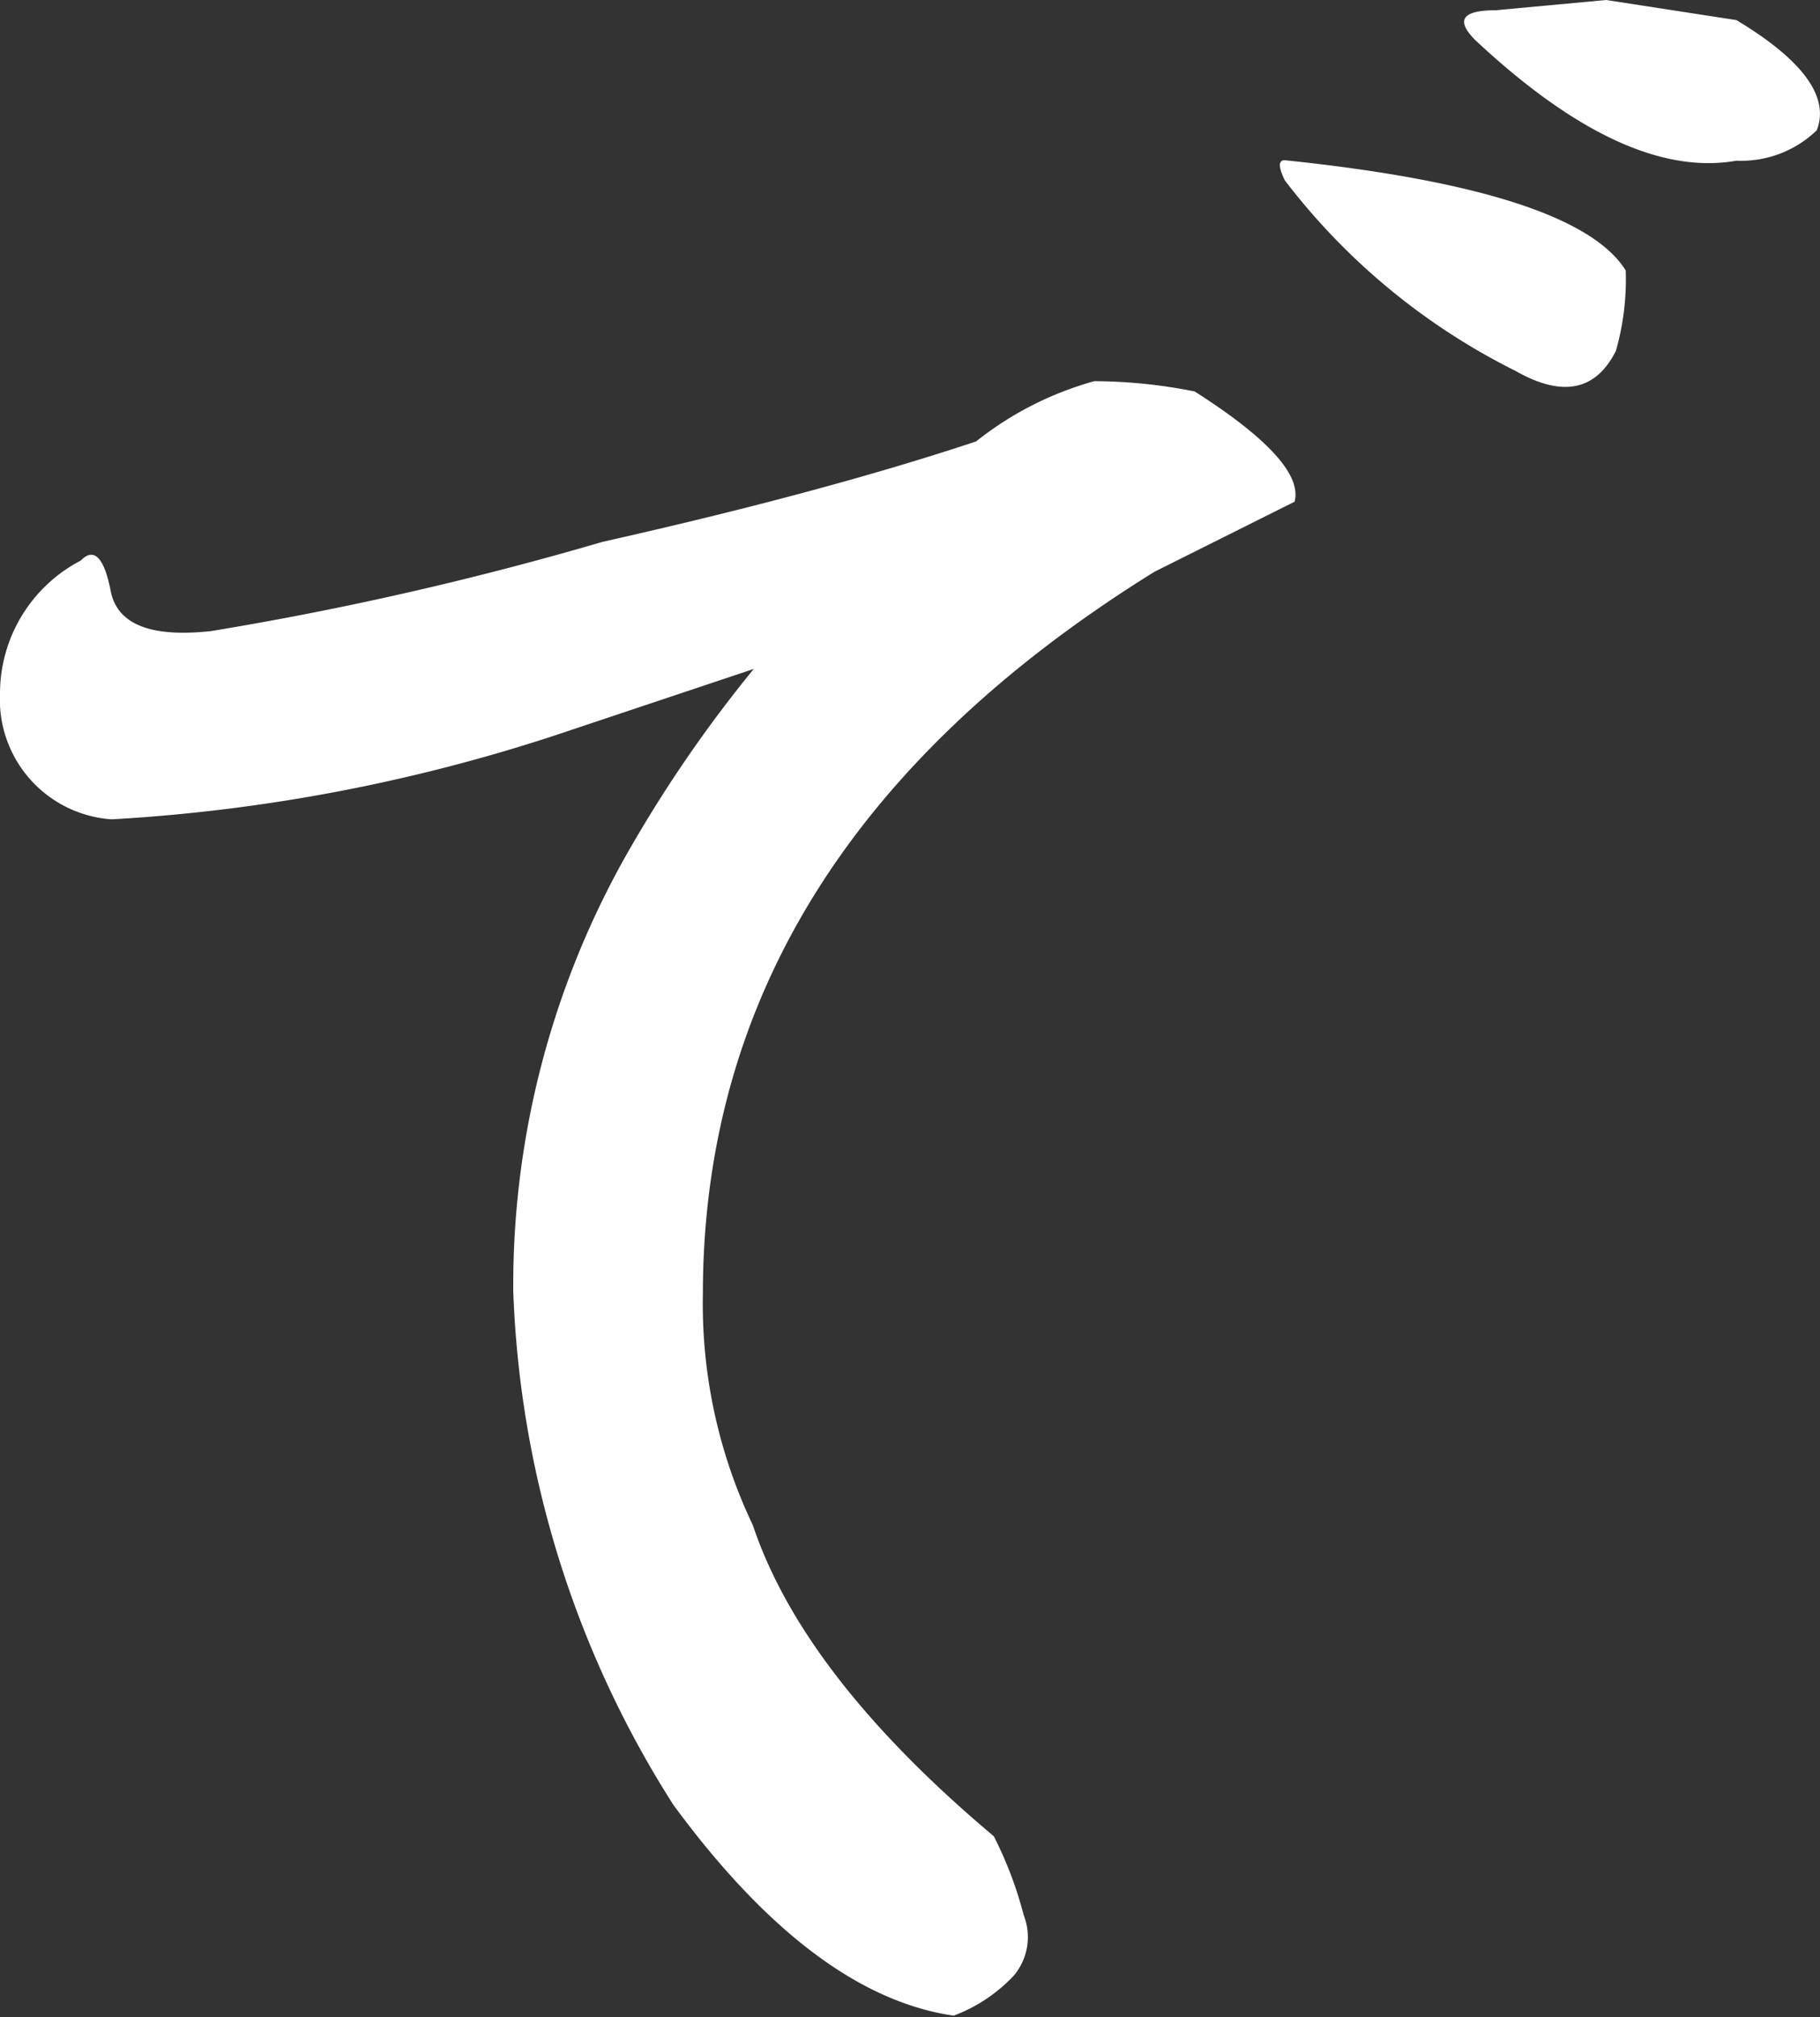
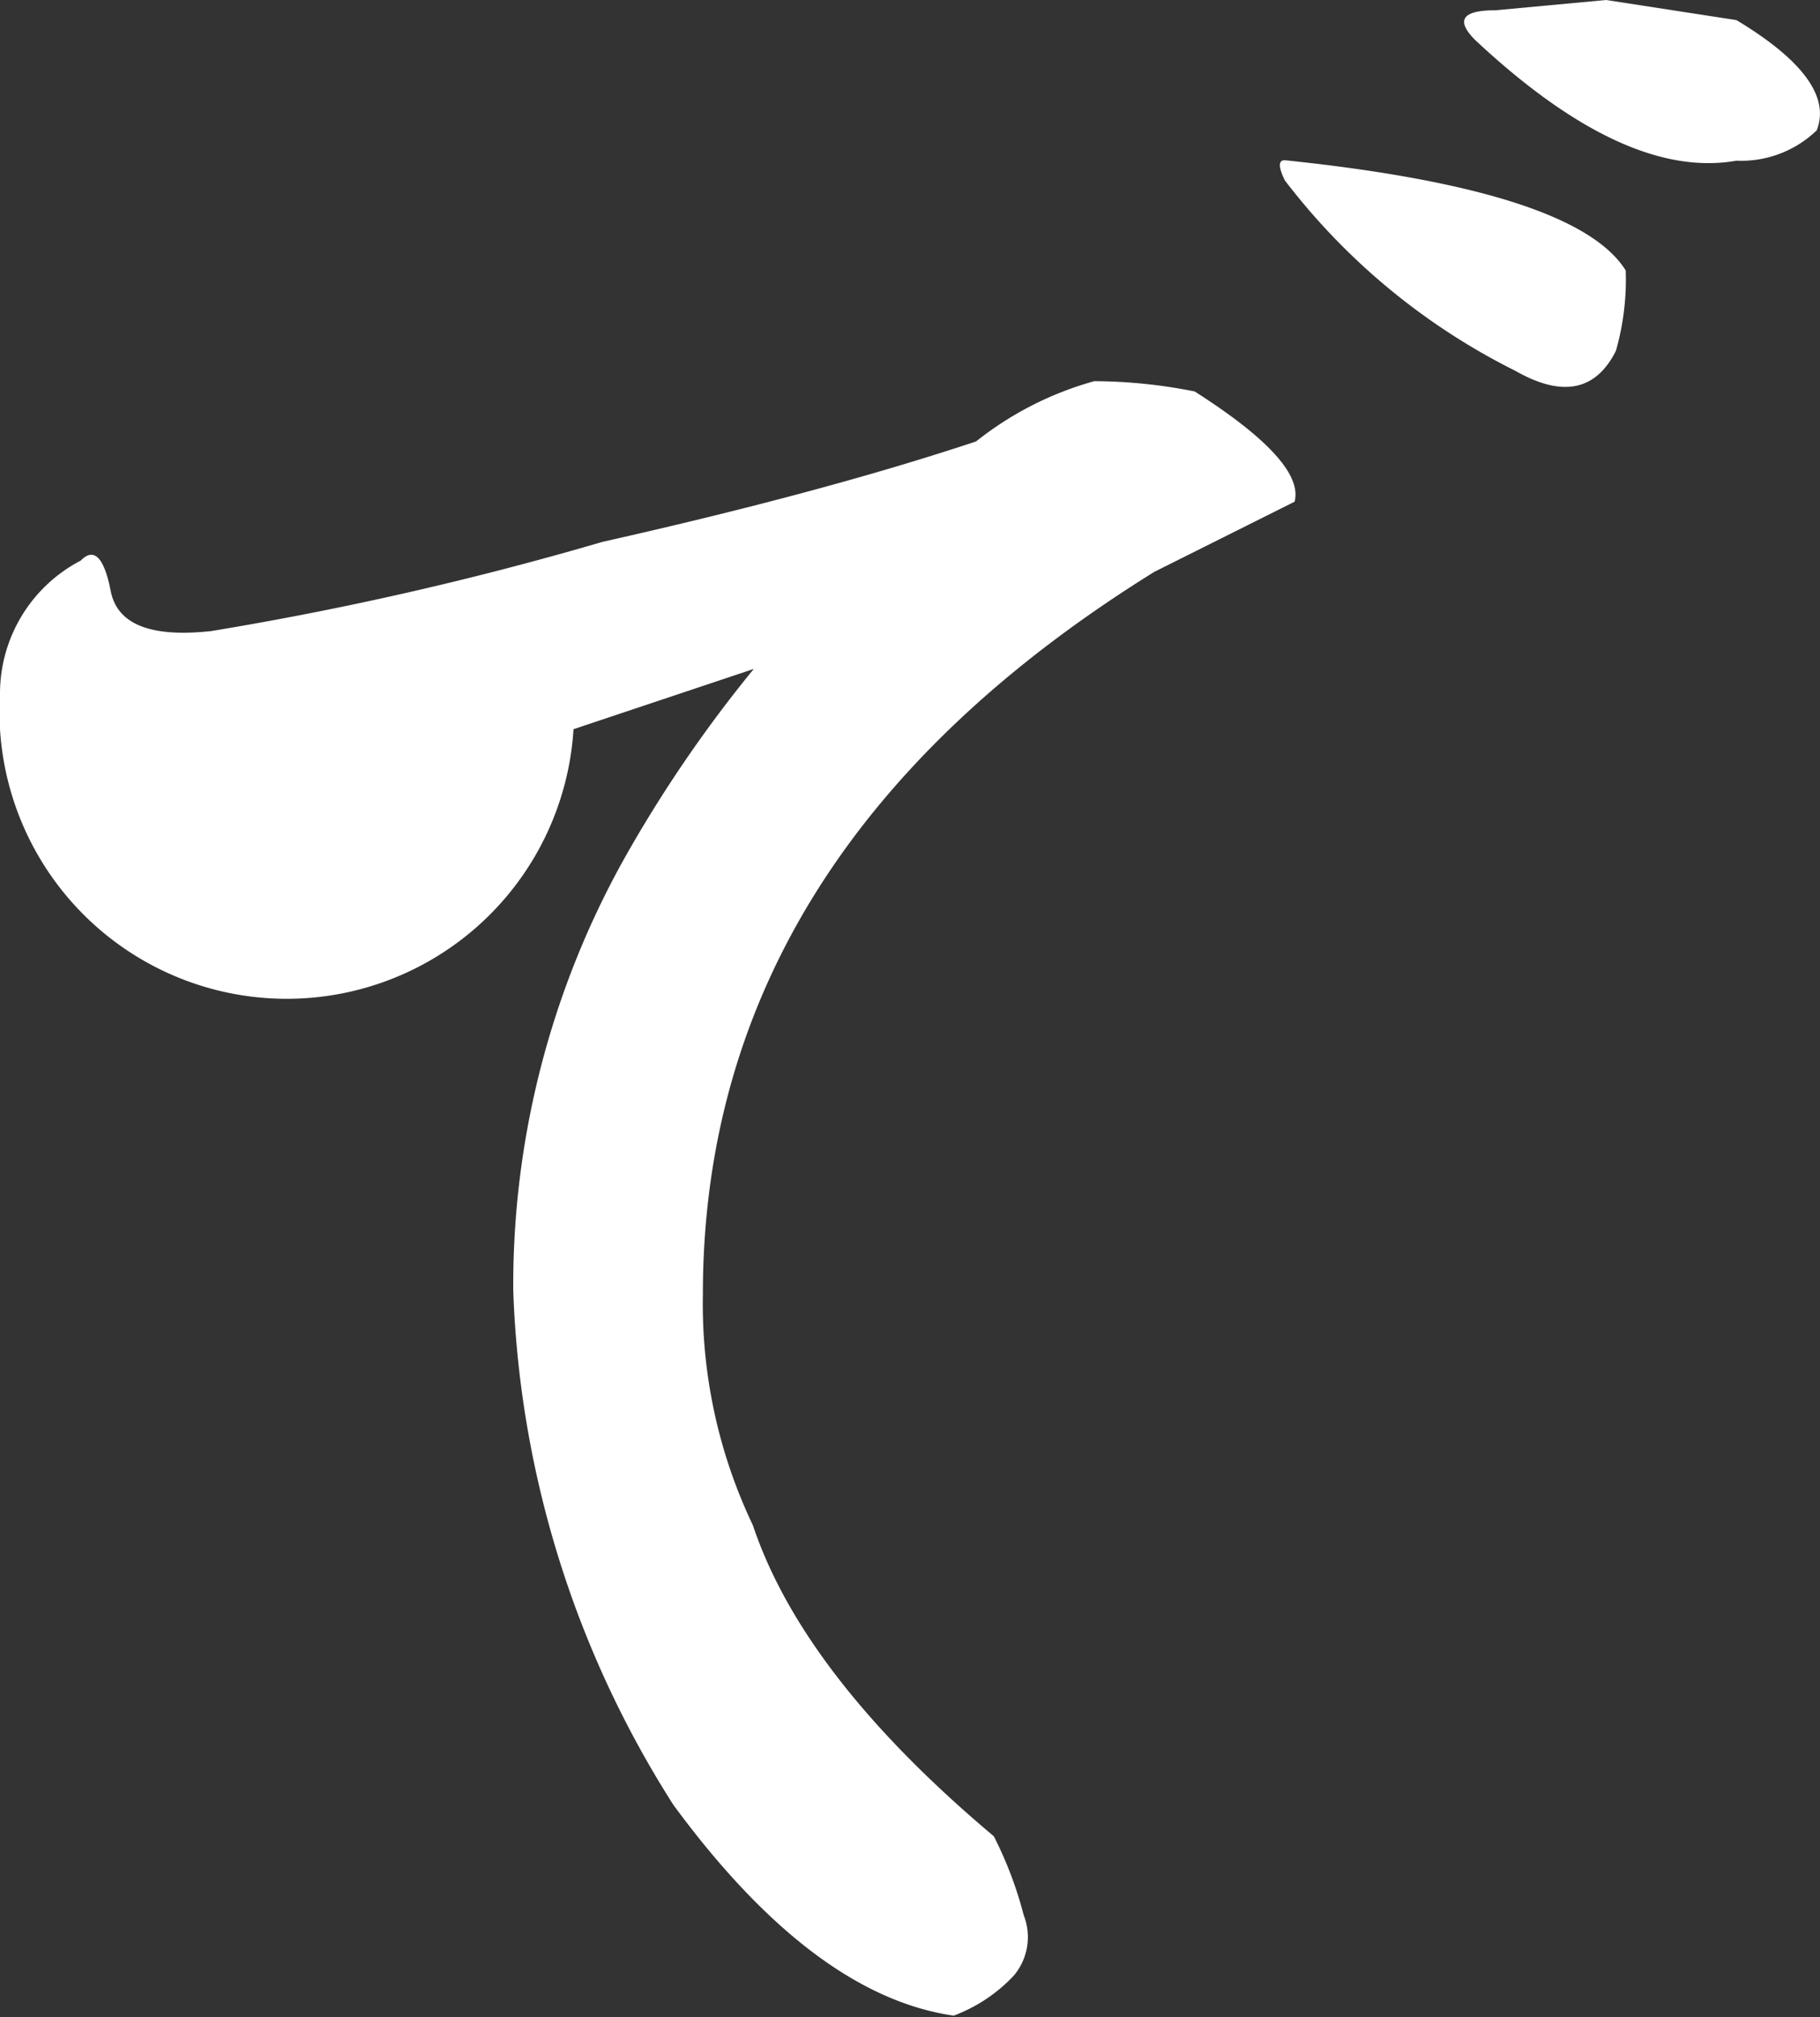
<svg xmlns="http://www.w3.org/2000/svg" id="レイヤー_1" data-name="レイヤー 1" width="38.97" height="43.18" viewBox="0 0 38.97 43.18">
  <rect x="0" y="0" width="38.97" height="43.18" fill="#333333" stroke="none" />
  <defs>
    <style>
      .cls-1 {
        fill: #fff;
      }
    </style>
  </defs>
-   <path id="パス_28582-2" data-name="パス 28582-2" class="cls-1" d="M23.43,8.16a11.12,11.12,0,0,1,2.15.22c1.57,1,2.29,1.79,2.14,2.36l-3,1.5q-9.67,6-9.67,15.47a11,11,0,0,0,1.07,4.94q1.08,3.23,5.16,6.66A8.29,8.29,0,0,1,21.92,41a1.28,1.28,0,0,1-.21,1.29,3.4,3.4,0,0,1-1.29.86c-2-.29-4-1.79-6-4.51a21.87,21.87,0,0,1-3.43-11,18.73,18.73,0,0,1,2.36-9.23,28.38,28.38,0,0,1,2.79-4.09l-3.86,1.29a37.13,37.13,0,0,1-9.89,1.93A2.57,2.57,0,0,1,0,14.85v0A3.21,3.21,0,0,1,1.73,12c.28-.29.5-.07.64.65s.86,1,2.15.86A70.67,70.67,0,0,0,12.9,11.6q4.72-1.06,8-2.15A7.12,7.12,0,0,1,23.43,8.16ZM37.18.43c1.43.86,2,1.65,1.72,2.36a2.33,2.33,0,0,1-1.72.65c-1.58.28-3.44-.57-5.59-2.58-.43-.43-.28-.64.43-.64L34.39,0Zm-9.67,3c4.15.43,6.59,1.22,7.3,2.36a5.56,5.56,0,0,1-.21,1.72c-.43.86-1.15,1-2.15.43a14.15,14.15,0,0,1-4.94-4.08c-.14-.29-.14-.43,0-.43Z" />
+   <path id="パス_28582-2" data-name="パス 28582-2" class="cls-1" d="M23.43,8.16a11.12,11.12,0,0,1,2.15.22c1.57,1,2.29,1.79,2.14,2.36l-3,1.5q-9.67,6-9.67,15.47a11,11,0,0,0,1.07,4.94q1.08,3.23,5.16,6.66A8.29,8.29,0,0,1,21.92,41a1.28,1.28,0,0,1-.21,1.29,3.4,3.4,0,0,1-1.29.86c-2-.29-4-1.79-6-4.51a21.87,21.87,0,0,1-3.43-11,18.73,18.73,0,0,1,2.36-9.23,28.38,28.38,0,0,1,2.79-4.09l-3.86,1.29A2.57,2.57,0,0,1,0,14.85v0A3.21,3.21,0,0,1,1.73,12c.28-.29.5-.07.64.65s.86,1,2.15.86A70.67,70.67,0,0,0,12.9,11.6q4.72-1.06,8-2.15A7.12,7.12,0,0,1,23.43,8.16ZM37.18.43c1.43.86,2,1.65,1.72,2.36a2.33,2.33,0,0,1-1.72.65c-1.58.28-3.44-.57-5.59-2.58-.43-.43-.28-.64.43-.64L34.39,0Zm-9.67,3c4.15.43,6.59,1.22,7.3,2.36a5.56,5.56,0,0,1-.21,1.72c-.43.86-1.15,1-2.15.43a14.15,14.15,0,0,1-4.94-4.08c-.14-.29-.14-.43,0-.43Z" />
</svg>